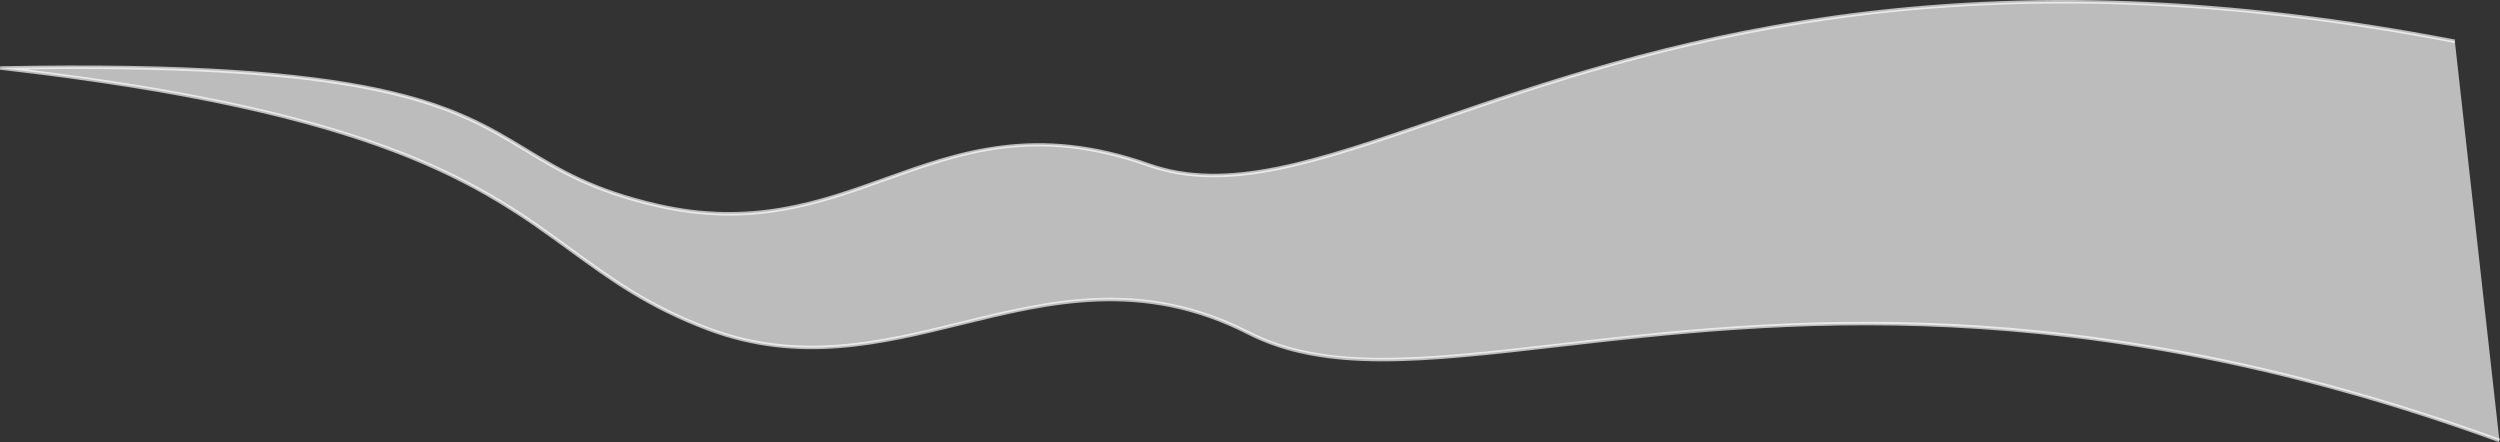
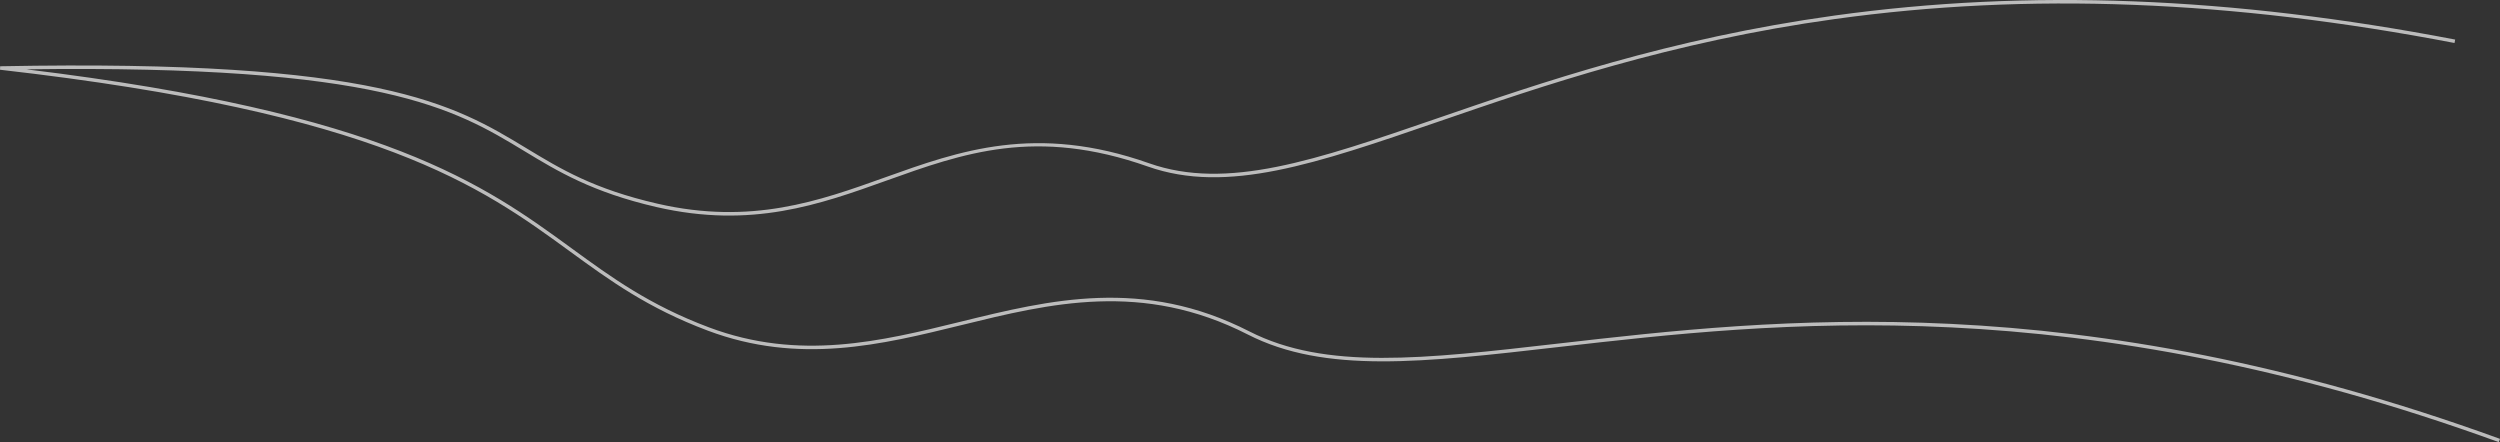
<svg xmlns="http://www.w3.org/2000/svg" viewBox="0 0 748.852 132.44" width="100%" style="vertical-align: middle; max-width: 100%; width: 100%;">
  <rect x="0" y="0" width="748.852" height="132.44" fill="#333333" stroke="none" />
  <g>
    <g>
-       <path d="M748.673,131.949c-205.874-74.8-314.6-1.563-374.664-32.208s-103.986,20.536-161.849-1.2S165.185,39.181.059,20.37c166.163-3.213,136.5,27.258,196.734,41.144S280.427,26.97,344.019,49.4s151-83.23,391.308-37.025" fill="rgba(255,255,255,0.67)">
-      </path>
      <path d="M748.5,132.44c-127.156-46.2-216.453-35.964-281.654-28.489-40.637,4.66-70,8.026-93.07-3.746-31.608-16.126-59.2-9.35-85.882-2.8-23.849,5.859-48.513,11.918-75.912,1.623-17.987-6.755-29.346-15.036-41.373-23.8C144,55.836,113.851,33.859,0,20.889l.049-1.04c113.471-2.2,135.917,11.4,157.63,24.553,10.365,6.277,20.155,12.206,39.231,16.6,28.143,6.486,48.5-.808,68.183-7.86,22.222-7.964,45.2-16.2,79.1-4.242,23.33,8.227,49.806-.882,86.445-13.492,30.944-10.649,69.457-23.9,118.913-30.754,58.052-8.042,118.85-5.686,185.876,7.2l-.2,1.025C668.318.019,607.629-2.333,549.692,5.692,500.337,12.529,461.878,25.764,430.977,36.4c-36.838,12.677-63.454,21.839-87.132,13.488-33.549-11.83-55.333-4.025-78.4,4.24-19.828,7.106-40.328,14.45-68.769,7.9-19.239-4.436-29.559-10.685-39.537-16.728C136.058,32.528,114.258,19.342,7.87,20.764c107.77,13.1,137.257,34.6,163.35,53.62,11.967,8.723,23.27,16.962,41.124,23.669,27.1,10.178,51.6,4.161,75.3-1.66,26.869-6.6,54.652-13.421,86.606,2.883,22.793,11.628,52.023,8.277,92.477,3.638,65.3-7.489,154.737-17.742,282.129,28.545Z" fill="rgba(255,255,255,0.67)">
     </path>
    </g>
  </g>
</svg>